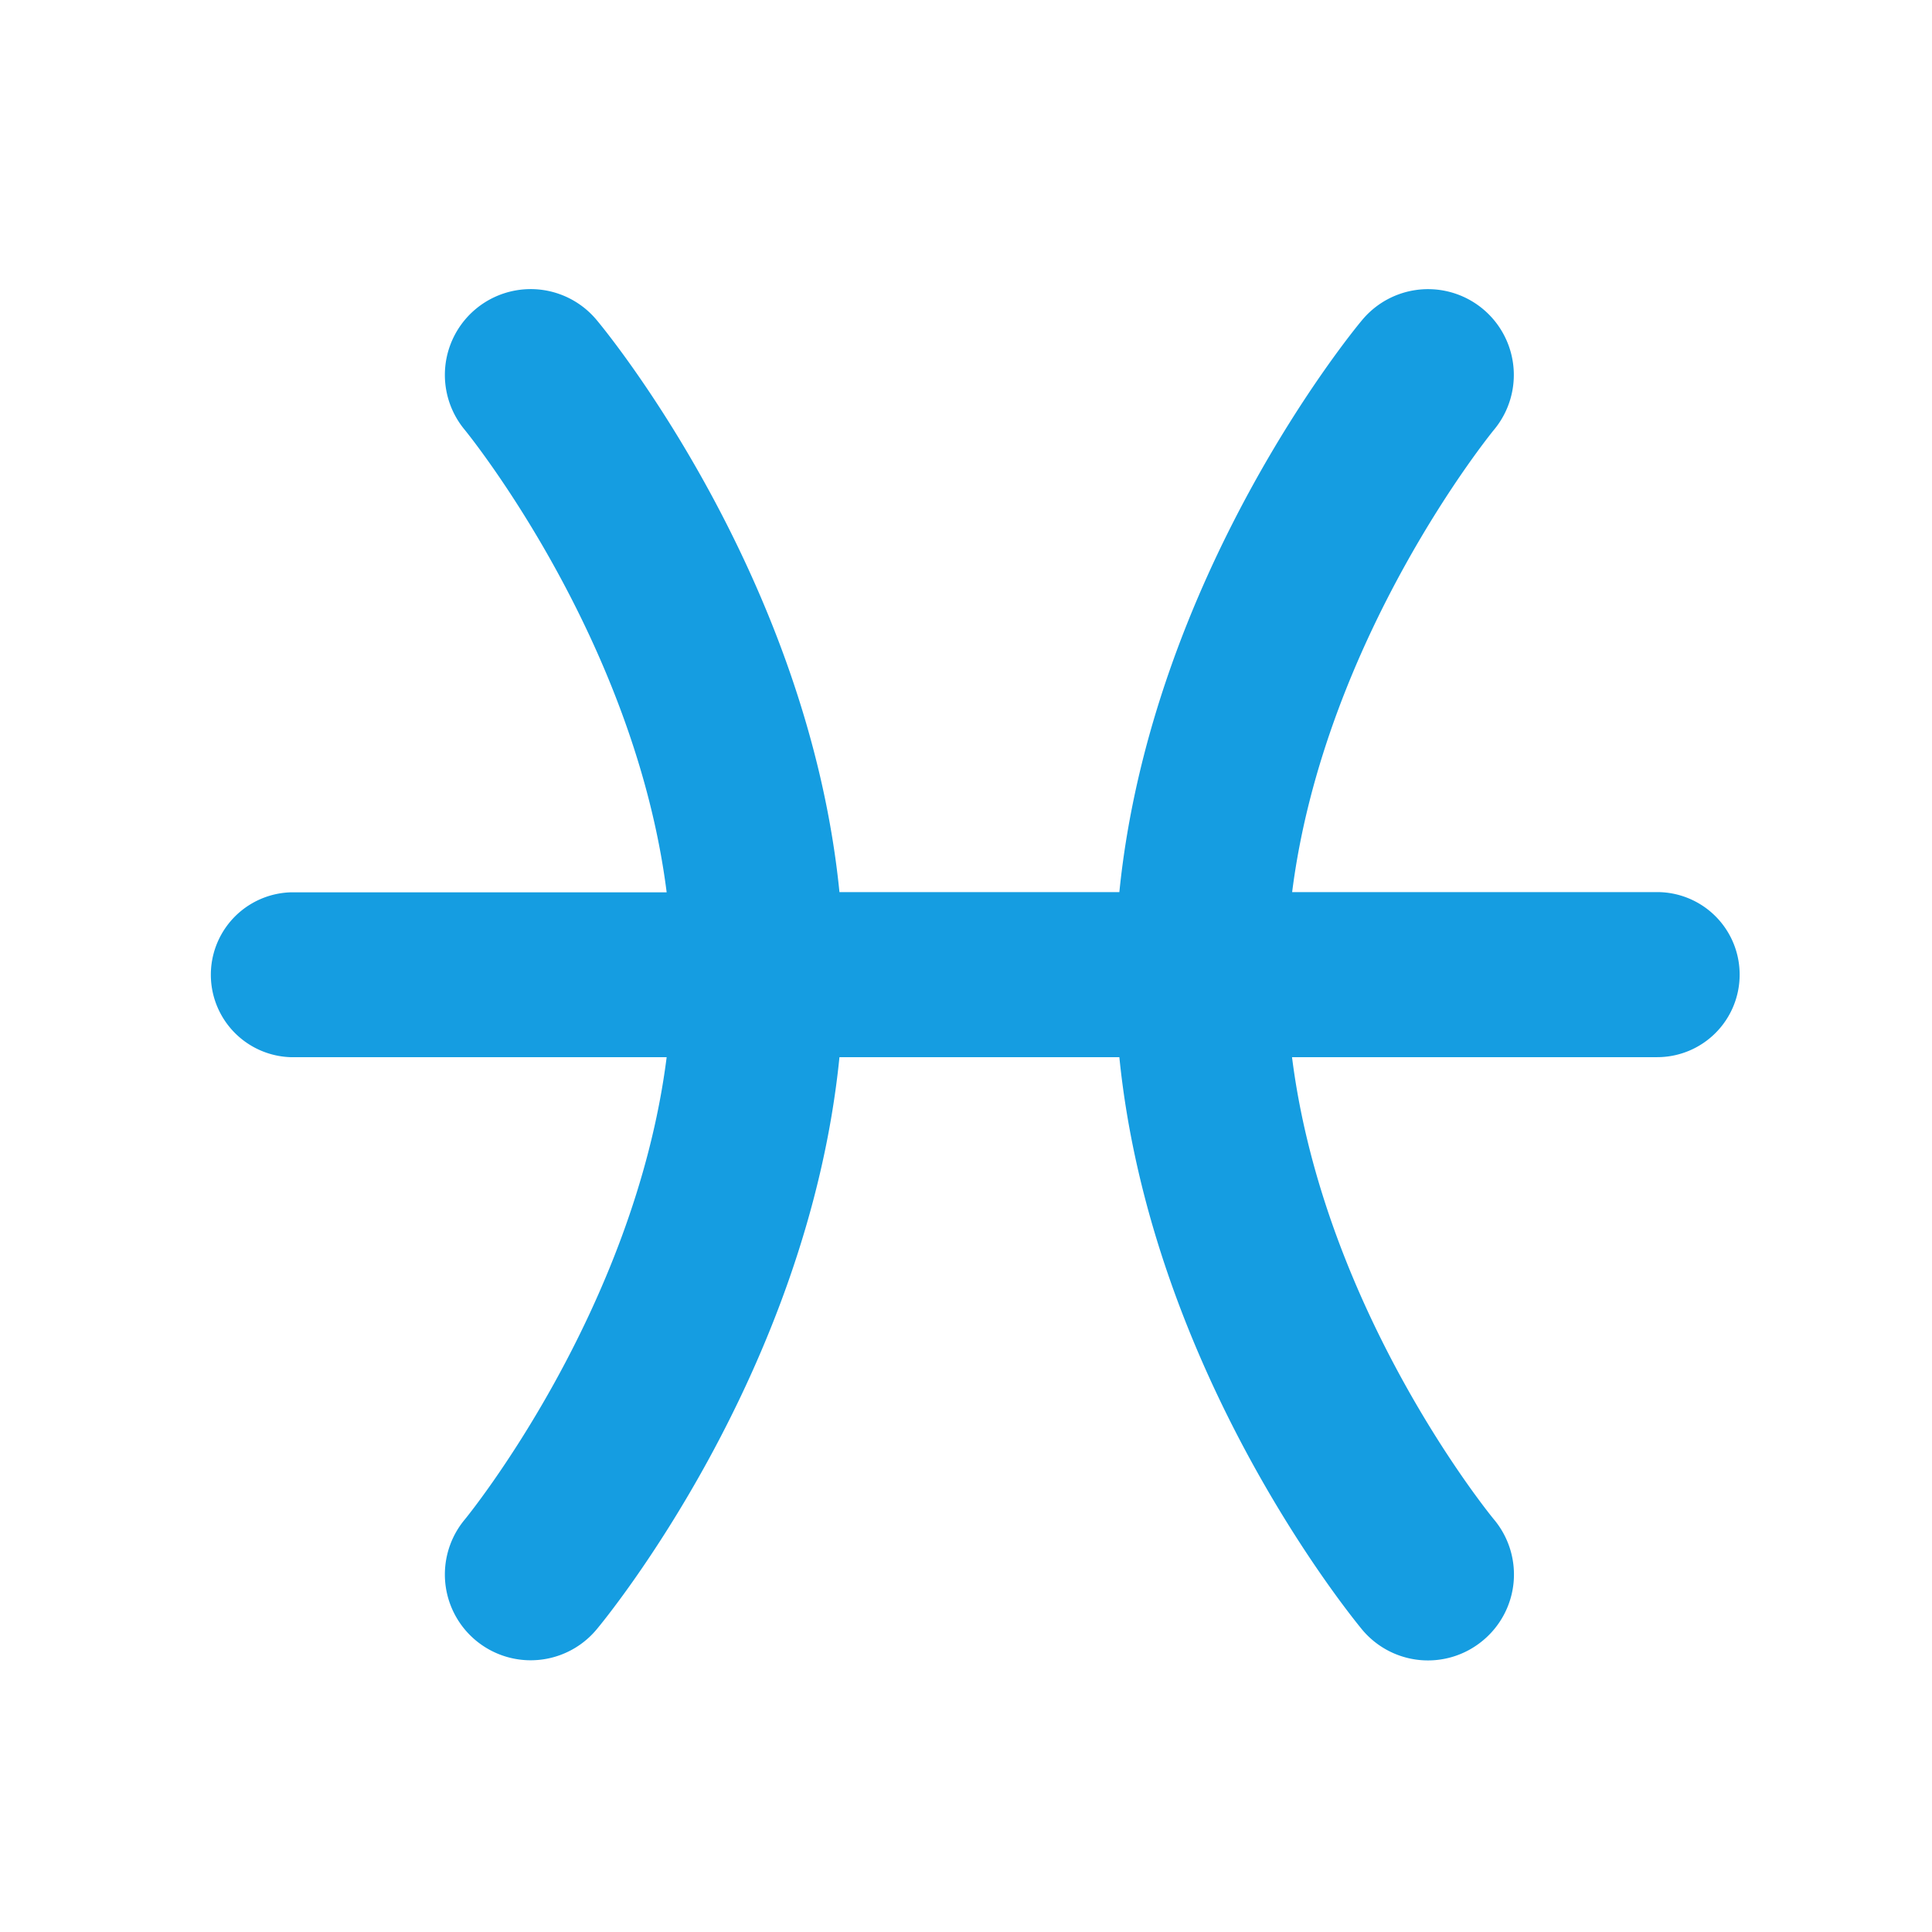
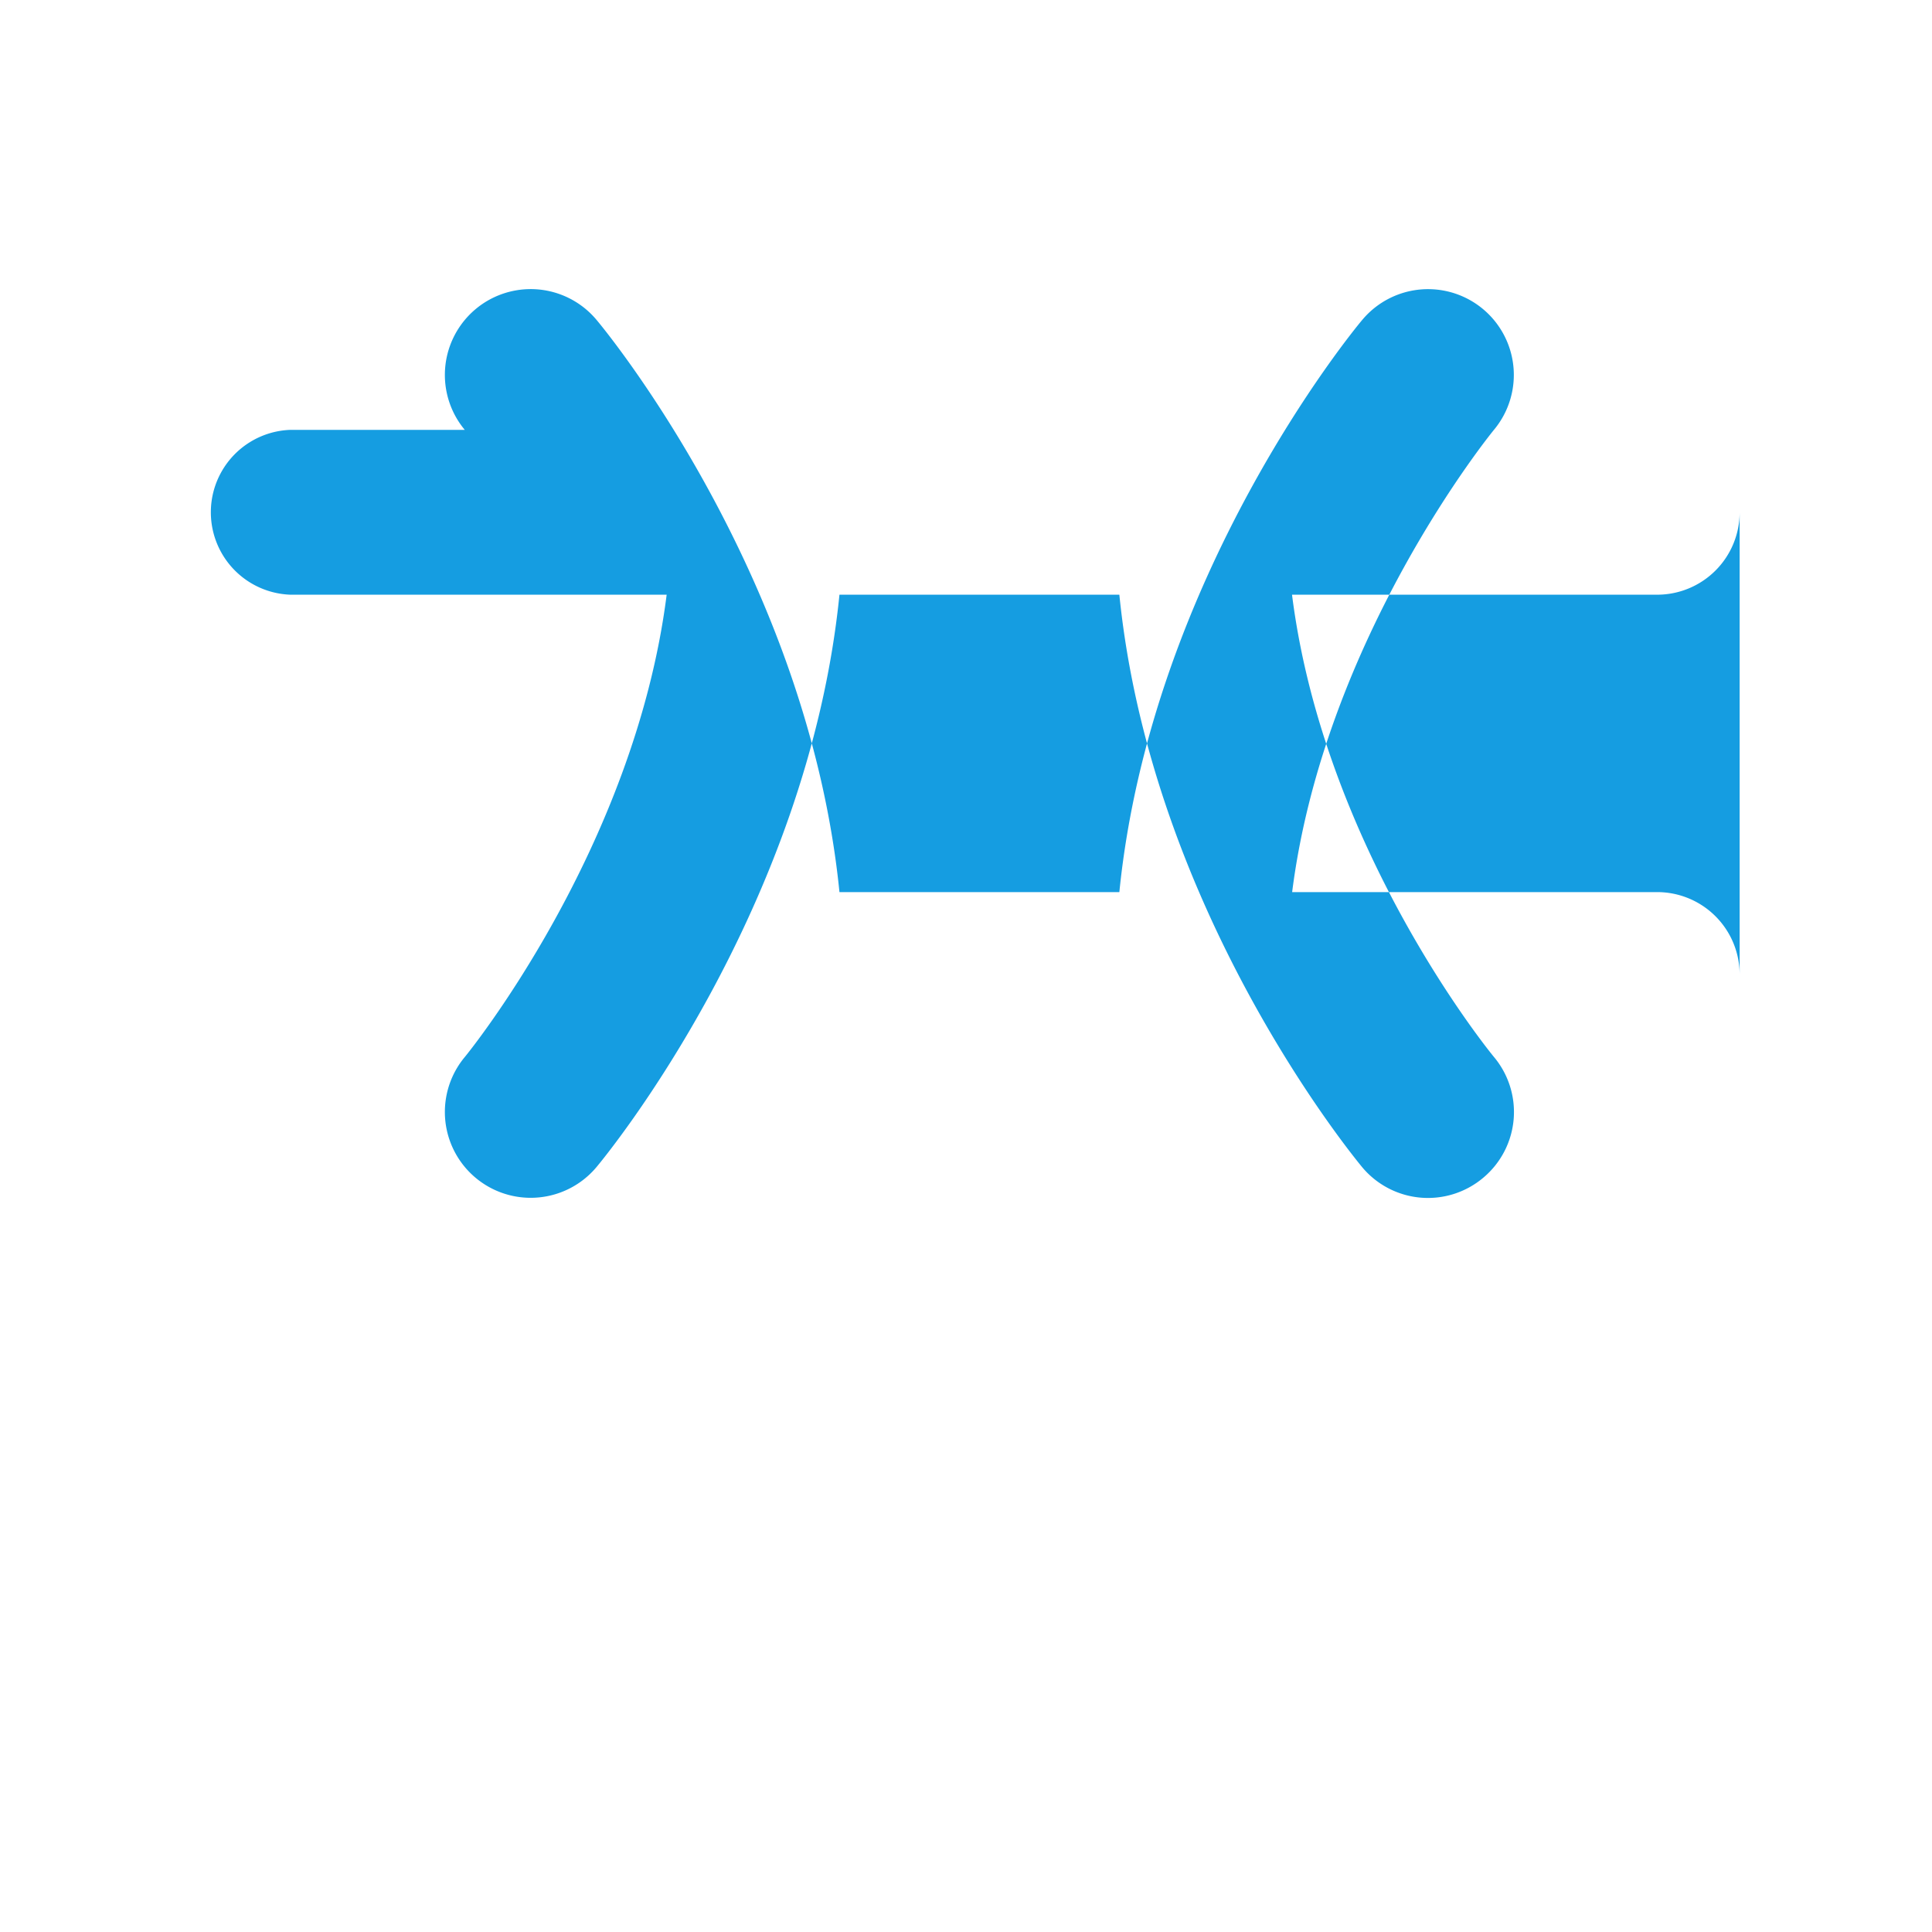
<svg xmlns="http://www.w3.org/2000/svg" width="16" height="16">
-   <path d="M14.407 8.071a.683.683 0 0 0-.683-.683h-3.023c.267-2.107 1.656-3.81 1.671-3.828a.71.71 0 0 0-1.091-.91c-.077.091-1.748 2.124-2.011 4.738H6.952C6.69 4.774 5.018 2.741 4.941 2.65a.71.71 0 0 0-1.092.91c.016.02 1.405 1.722 1.672 3.83H2.403a.683.683 0 0 0 0 1.365h3.118c-.267 2.108-1.656 3.81-1.672 3.829a.71.71 0 0 0 1.092.91c.077-.092 1.748-2.124 2.011-4.739H9.27c.263 2.615 1.934 4.647 2.01 4.74a.71.71 0 0 0 1.002.09.71.71 0 0 0 .09-1.002c-.016-.019-1.405-1.71-1.672-3.828h3.024a.683.683 0 0 0 .683-.683" fill="#159de1" />
+   <path d="M14.407 8.071a.683.683 0 0 0-.683-.683h-3.023c.267-2.107 1.656-3.81 1.671-3.828a.71.71 0 0 0-1.091-.91c-.077.091-1.748 2.124-2.011 4.738H6.952C6.69 4.774 5.018 2.741 4.941 2.65a.71.71 0 0 0-1.092.91H2.403a.683.683 0 0 0 0 1.365h3.118c-.267 2.108-1.656 3.81-1.672 3.829a.71.71 0 0 0 1.092.91c.077-.092 1.748-2.124 2.011-4.739H9.27c.263 2.615 1.934 4.647 2.01 4.74a.71.71 0 0 0 1.002.09.71.71 0 0 0 .09-1.002c-.016-.019-1.405-1.71-1.672-3.828h3.024a.683.683 0 0 0 .683-.683" fill="#159de1" />
</svg>